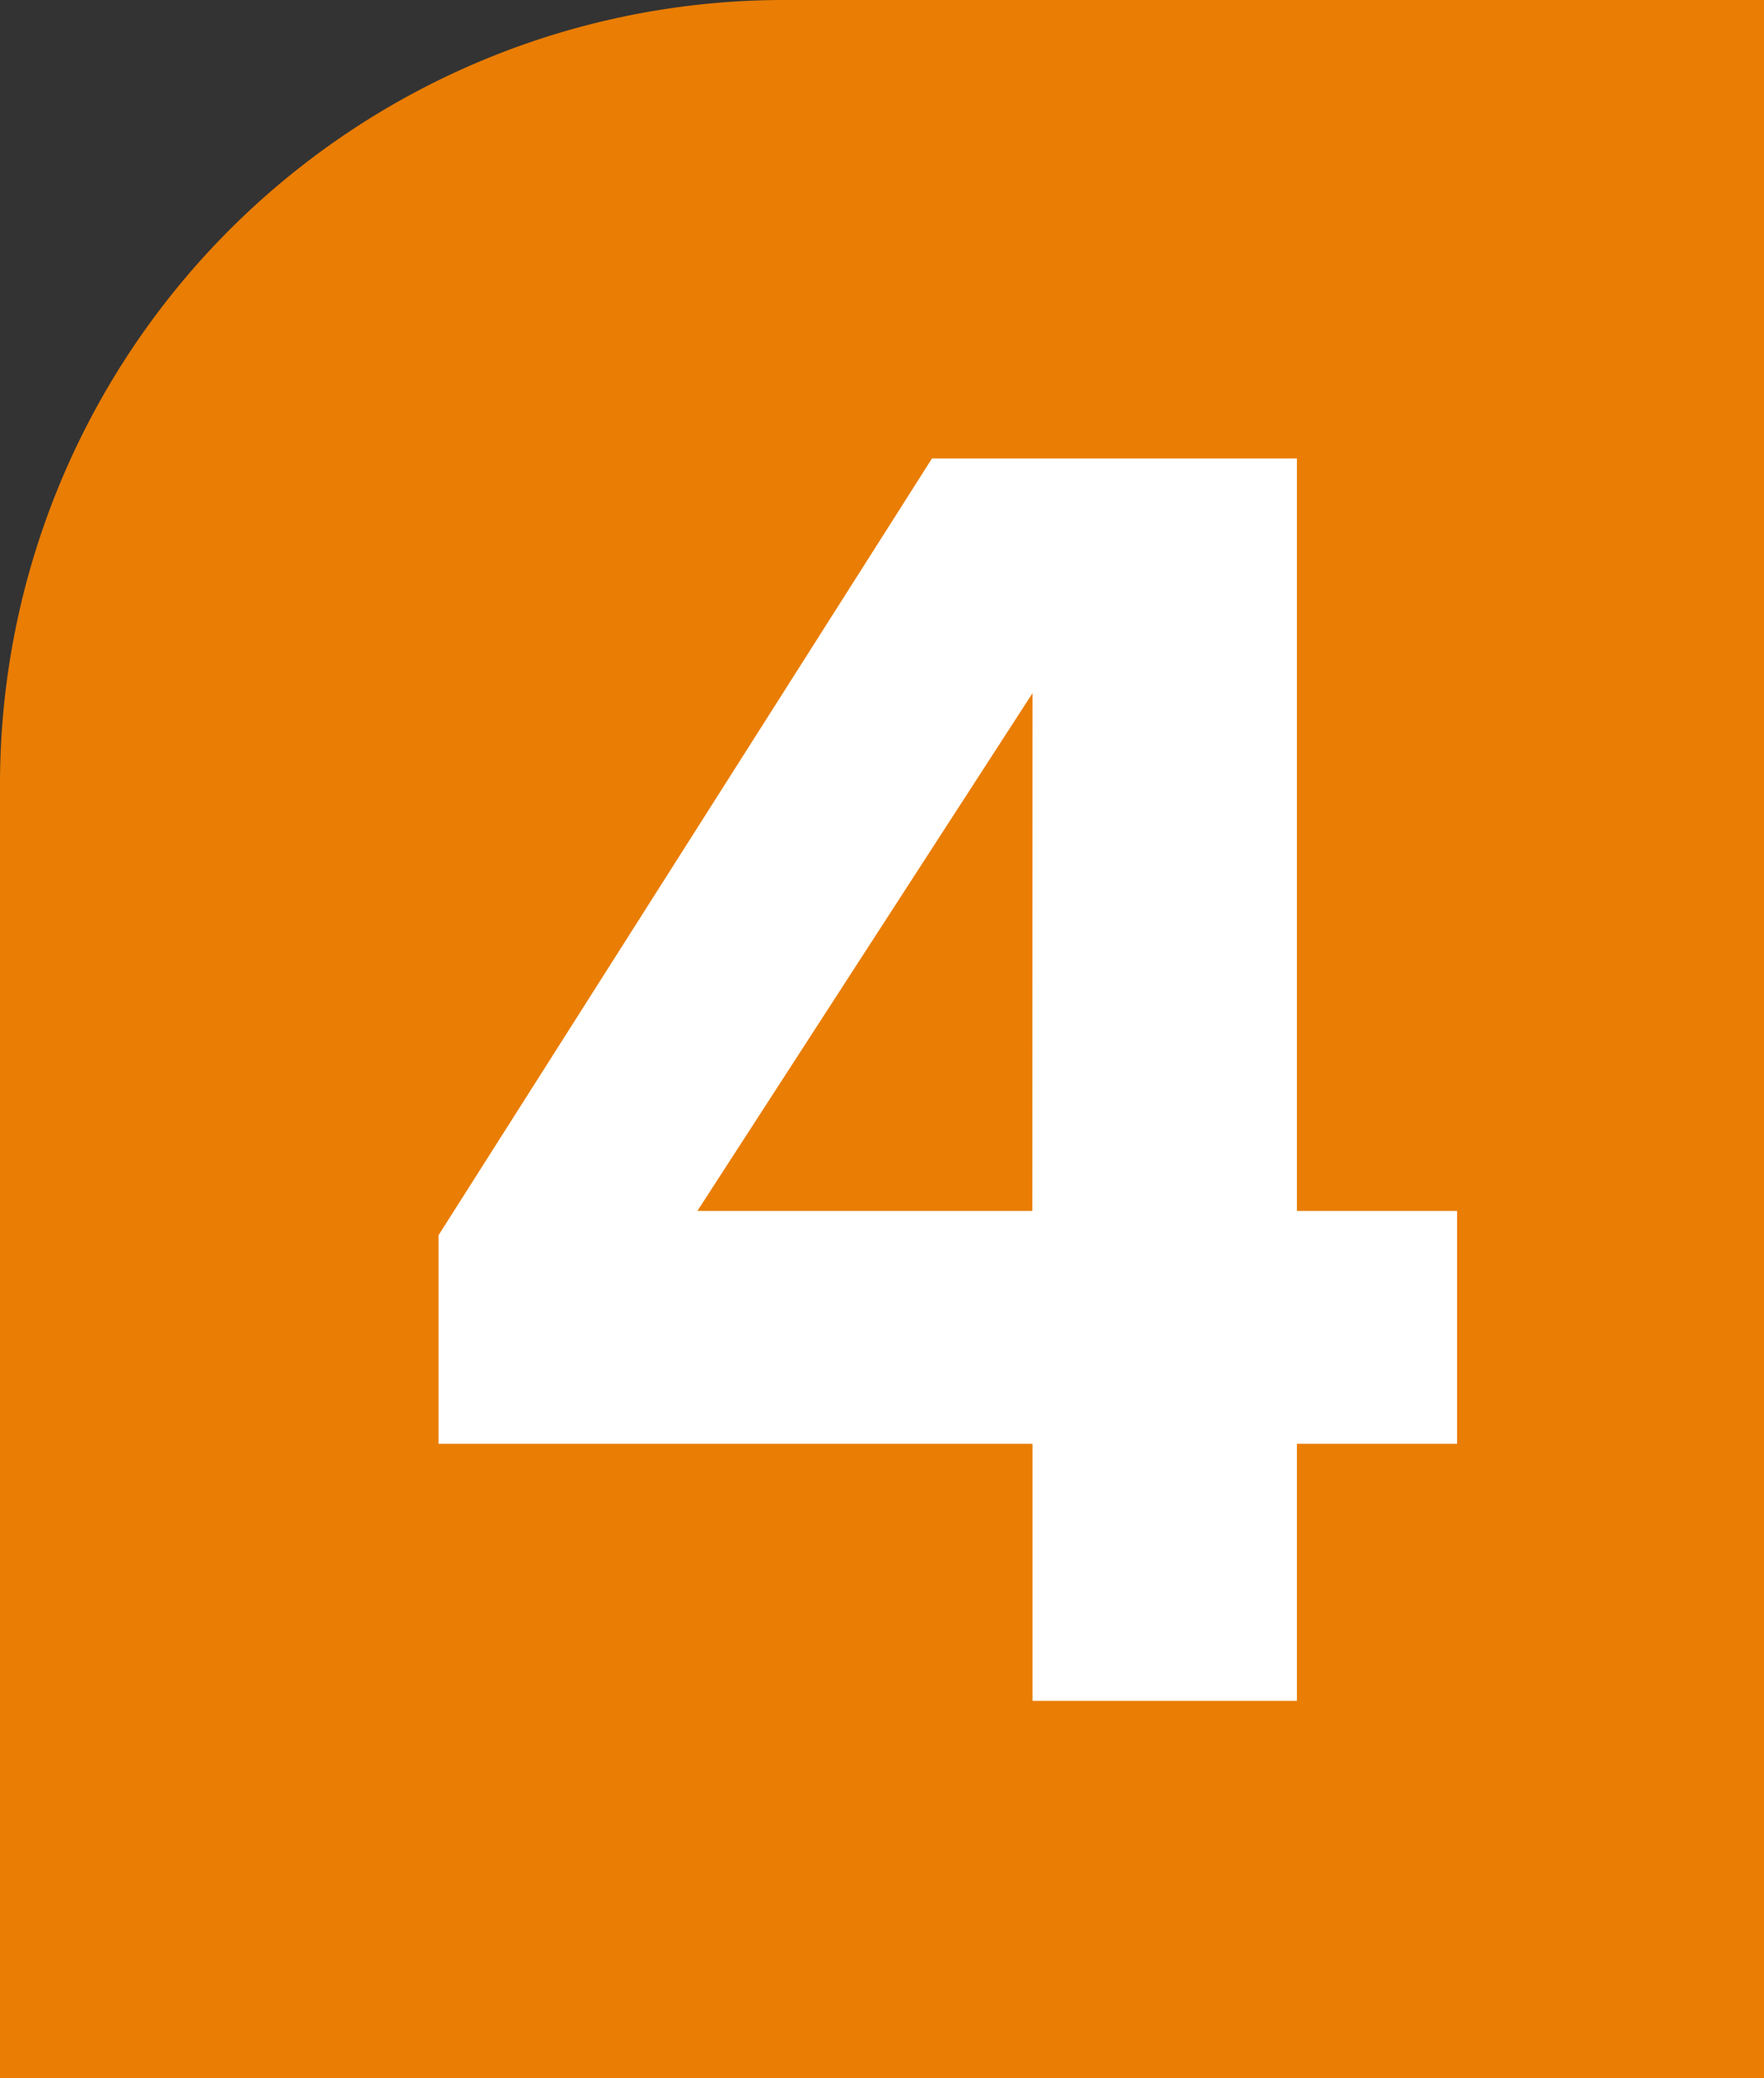
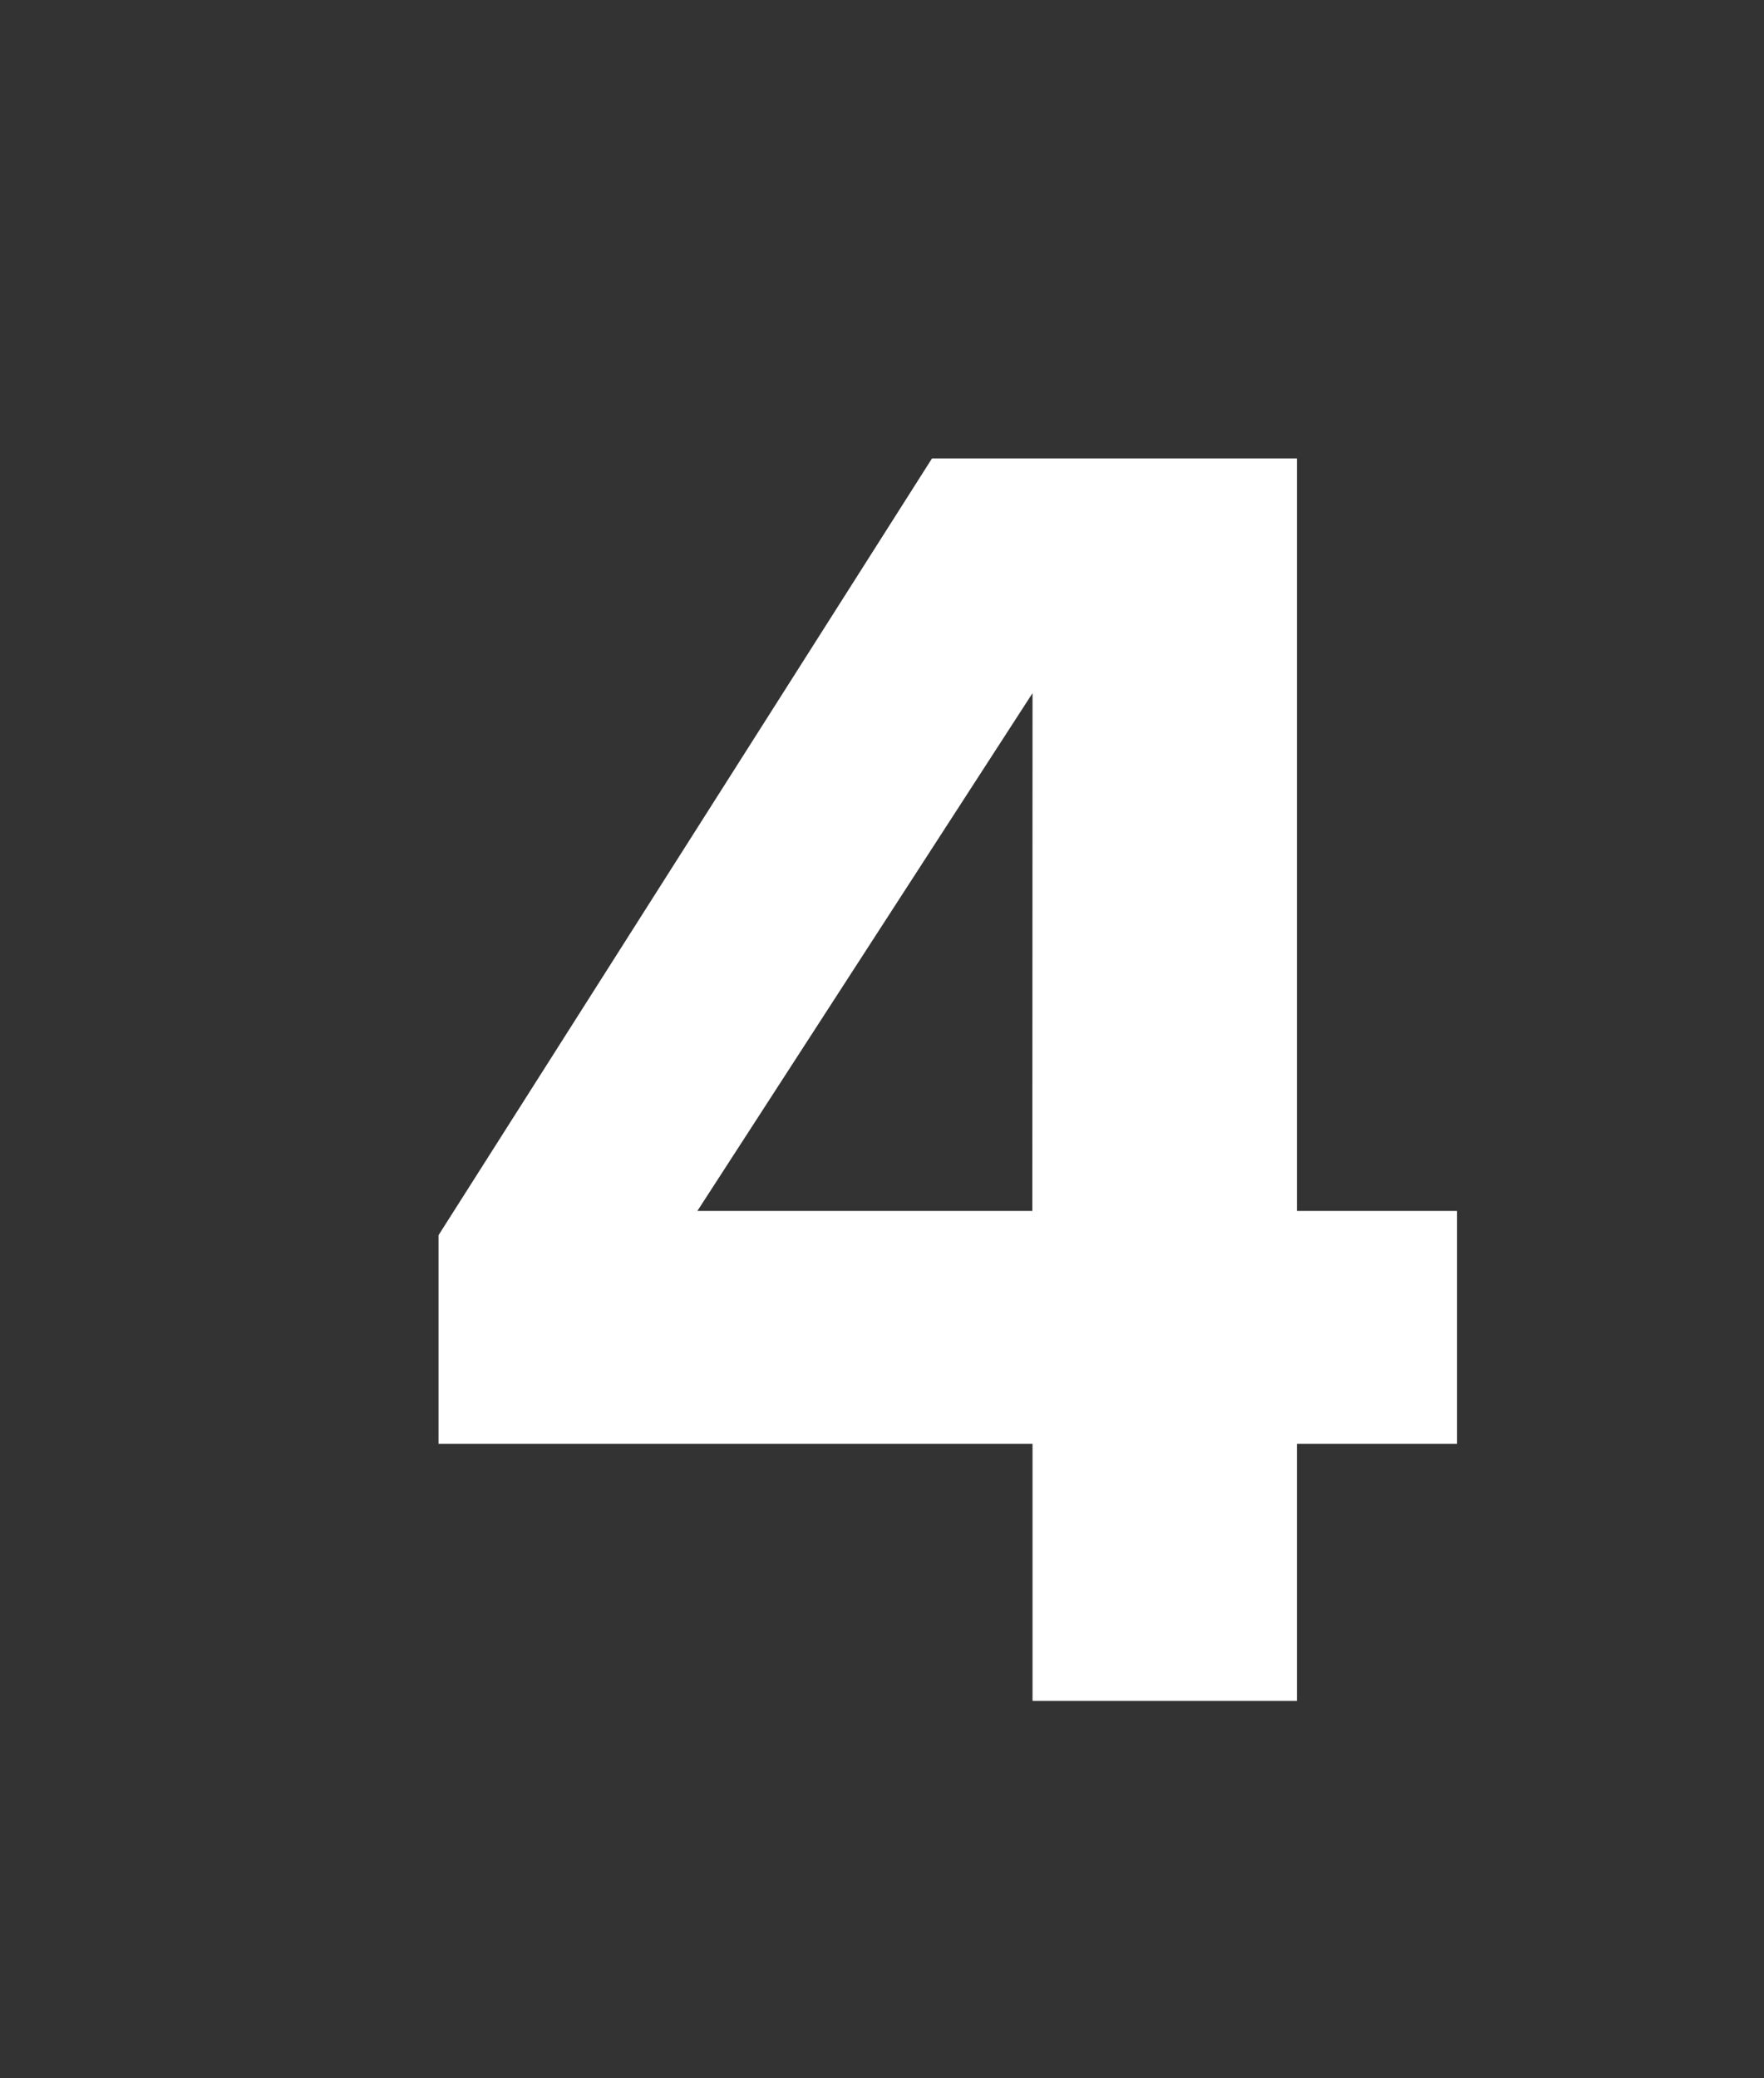
<svg xmlns="http://www.w3.org/2000/svg" width="36" height="42.397" viewBox="0 0 36 42.397">
  <rect x="0" y="0" width="36" height="42.397" fill="#333333" stroke="none" />
  <g transform="translate(16368 12031.897)">
-     <path d="M16,0H36a0,0,0,0,1,0,0V42.4a0,0,0,0,1,0,0H0a0,0,0,0,1,0,0V16A16,16,0,0,1,16,0Z" transform="translate(-16368 -12031.897)" fill="#ea7d03" />
    <path d="M18.468,0V-5.244h3.268v-4.75H18.468V-25.346H11.02L.95-9.5v4.256H13.072V0Zm-5.4-9.994H6.232l6.84-10.564Z" transform="translate(-16360 -11997.198)" fill="#fff" />
  </g>
</svg>